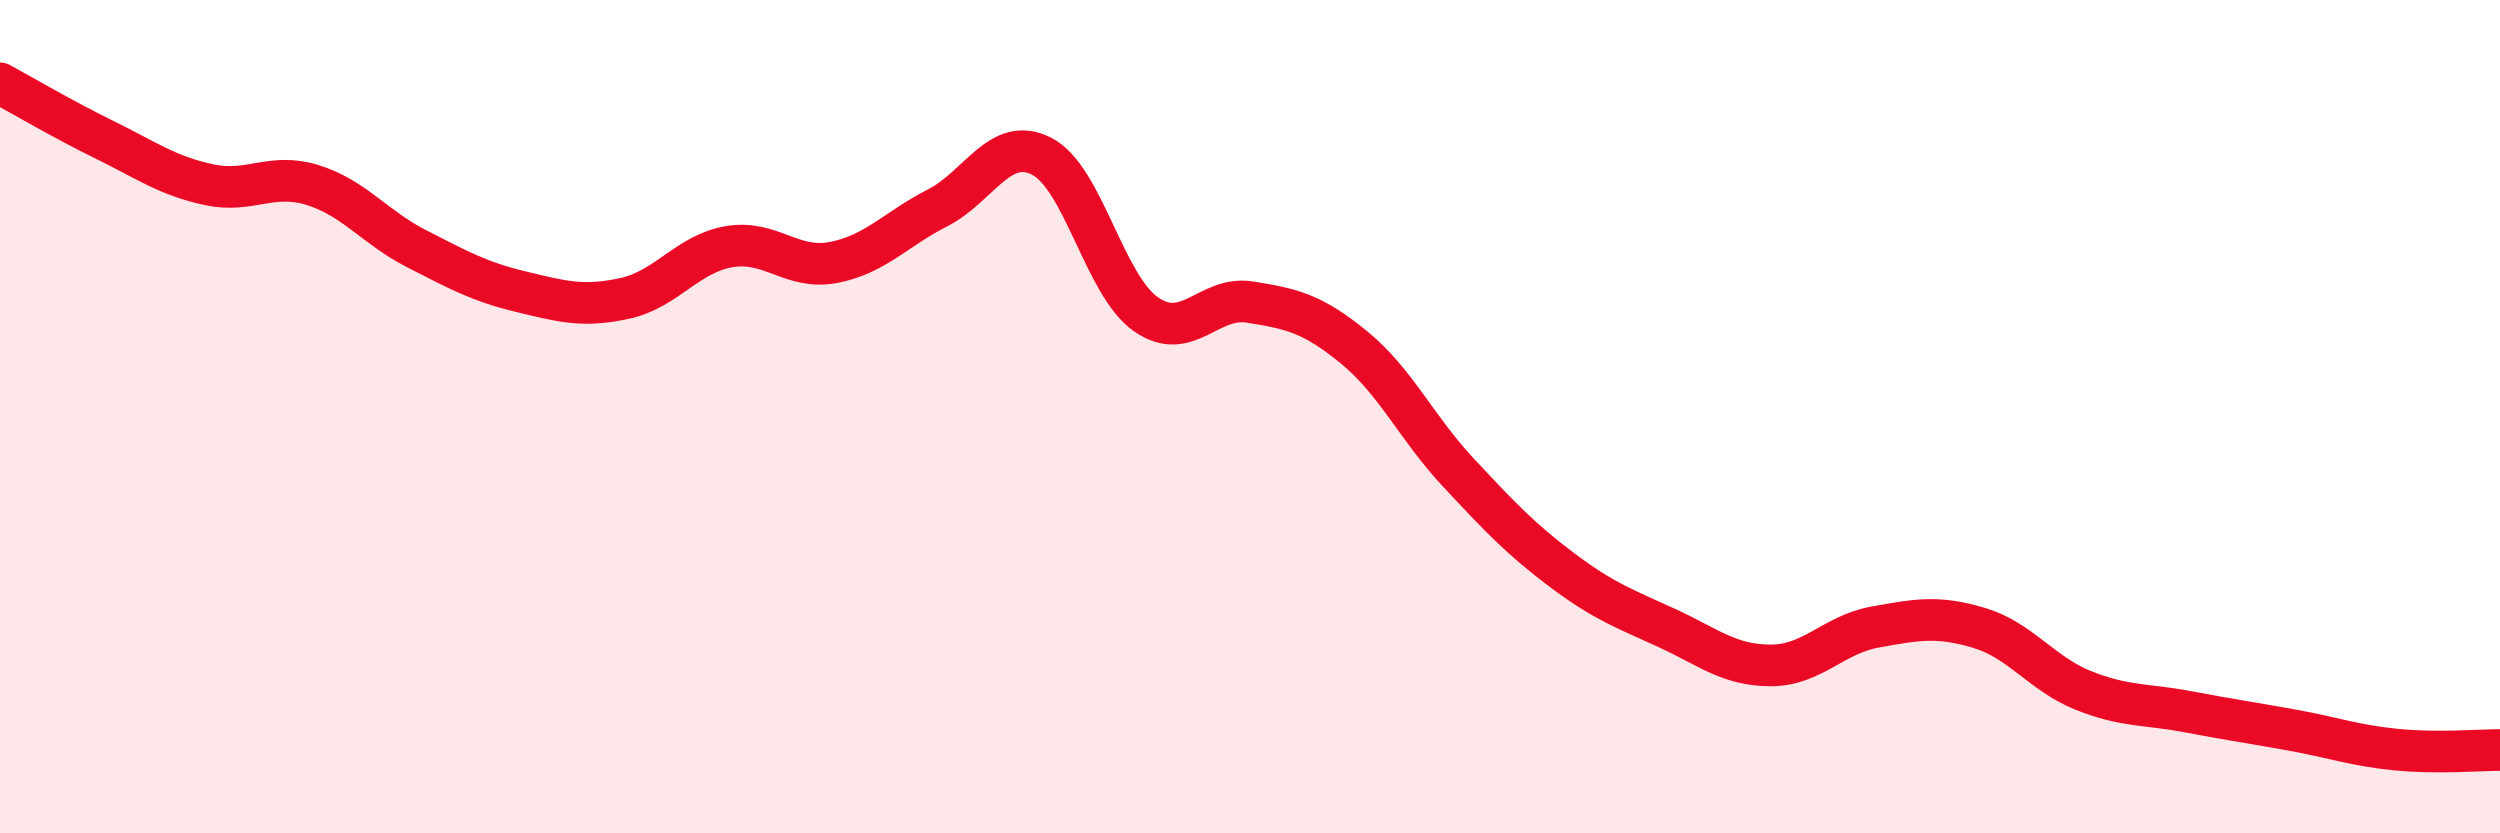
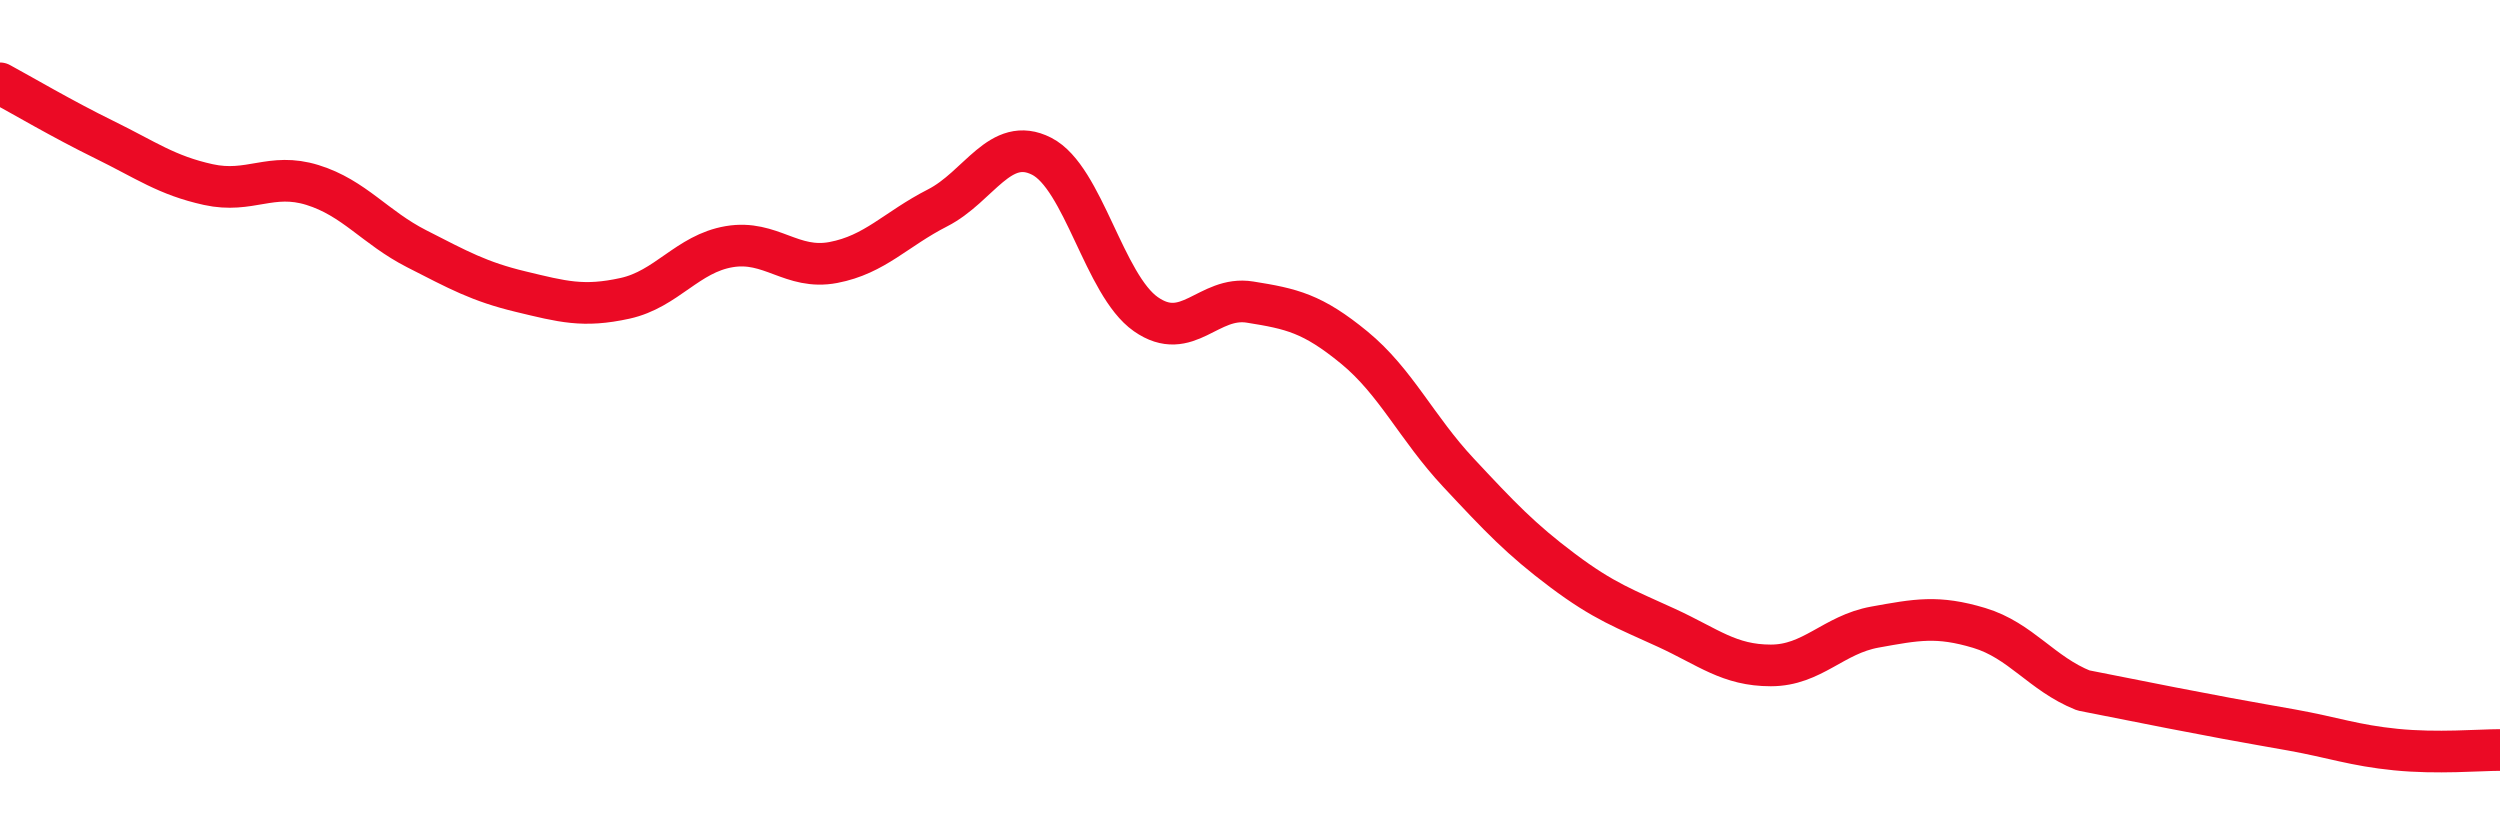
<svg xmlns="http://www.w3.org/2000/svg" width="60" height="20" viewBox="0 0 60 20">
-   <path d="M 0,2 C 0.5,2.27 1.5,2.86 2.5,3.35 C 3.5,3.84 4,4.21 5,4.43 C 6,4.65 6.5,4.13 7.5,4.44 C 8.5,4.75 9,5.46 10,5.97 C 11,6.48 11.5,6.76 12.5,7 C 13.5,7.24 14,7.38 15,7.16 C 16,6.94 16.5,6.09 17.5,5.92 C 18.5,5.75 19,6.49 20,6.3 C 21,6.11 21.5,5.5 22.5,4.99 C 23.5,4.48 24,3.24 25,3.75 C 26,4.26 26.5,6.84 27.5,7.54 C 28.5,8.24 29,7.09 30,7.25 C 31,7.41 31.5,7.52 32.5,8.34 C 33.5,9.16 34,10.27 35,11.34 C 36,12.41 36.5,12.94 37.5,13.69 C 38.5,14.44 39,14.61 40,15.07 C 41,15.53 41.5,15.97 42.5,15.97 C 43.5,15.97 44,15.23 45,15.05 C 46,14.87 46.5,14.77 47.5,15.07 C 48.5,15.37 49,16.17 50,16.57 C 51,16.97 51.5,16.89 52.5,17.08 C 53.5,17.27 54,17.34 55,17.52 C 56,17.7 56.5,17.89 57.5,17.99 C 58.5,18.09 59.5,18 60,18L60 20L0 20Z" fill="#EB0A25" opacity="0.1" stroke-linecap="round" stroke-linejoin="round" />
-   <path d="M 0,2 C 0.5,2.27 1.5,2.86 2.5,3.35 C 3.5,3.84 4,4.21 5,4.43 C 6,4.65 6.5,4.13 7.5,4.44 C 8.5,4.75 9,5.46 10,5.97 C 11,6.48 11.5,6.76 12.5,7 C 13.5,7.24 14,7.38 15,7.16 C 16,6.94 16.5,6.09 17.5,5.92 C 18.5,5.75 19,6.49 20,6.3 C 21,6.11 21.5,5.5 22.5,4.99 C 23.5,4.48 24,3.24 25,3.75 C 26,4.26 26.5,6.84 27.5,7.54 C 28.5,8.24 29,7.09 30,7.25 C 31,7.41 31.5,7.52 32.5,8.34 C 33.5,9.16 34,10.27 35,11.34 C 36,12.41 36.5,12.94 37.5,13.69 C 38.5,14.44 39,14.61 40,15.07 C 41,15.53 41.5,15.97 42.5,15.97 C 43.5,15.97 44,15.23 45,15.05 C 46,14.87 46.5,14.77 47.5,15.07 C 48.5,15.37 49,16.17 50,16.57 C 51,16.97 51.5,16.89 52.5,17.08 C 53.5,17.27 54,17.34 55,17.52 C 56,17.7 56.5,17.89 57.5,17.99 C 58.5,18.09 59.5,18 60,18" stroke="#EB0A25" stroke-width="1" fill="none" stroke-linecap="round" stroke-linejoin="round" />
+   <path d="M 0,2 C 0.5,2.27 1.5,2.86 2.5,3.35 C 3.5,3.84 4,4.21 5,4.43 C 6,4.65 6.5,4.13 7.5,4.44 C 8.5,4.75 9,5.46 10,5.97 C 11,6.48 11.5,6.76 12.5,7 C 13.5,7.24 14,7.38 15,7.16 C 16,6.94 16.5,6.09 17.5,5.92 C 18.5,5.75 19,6.49 20,6.3 C 21,6.11 21.5,5.5 22.5,4.99 C 23.5,4.48 24,3.24 25,3.75 C 26,4.26 26.5,6.84 27.5,7.54 C 28.5,8.24 29,7.09 30,7.25 C 31,7.41 31.5,7.52 32.5,8.34 C 33.5,9.16 34,10.27 35,11.34 C 36,12.41 36.5,12.94 37.5,13.69 C 38.5,14.44 39,14.61 40,15.07 C 41,15.53 41.5,15.97 42.5,15.97 C 43.5,15.97 44,15.23 45,15.05 C 46,14.87 46.5,14.77 47.5,15.07 C 48.5,15.37 49,16.17 50,16.57 C 53.5,17.27 54,17.34 55,17.52 C 56,17.7 56.5,17.89 57.5,17.99 C 58.5,18.09 59.5,18 60,18" stroke="#EB0A25" stroke-width="1" fill="none" stroke-linecap="round" stroke-linejoin="round" />
</svg>